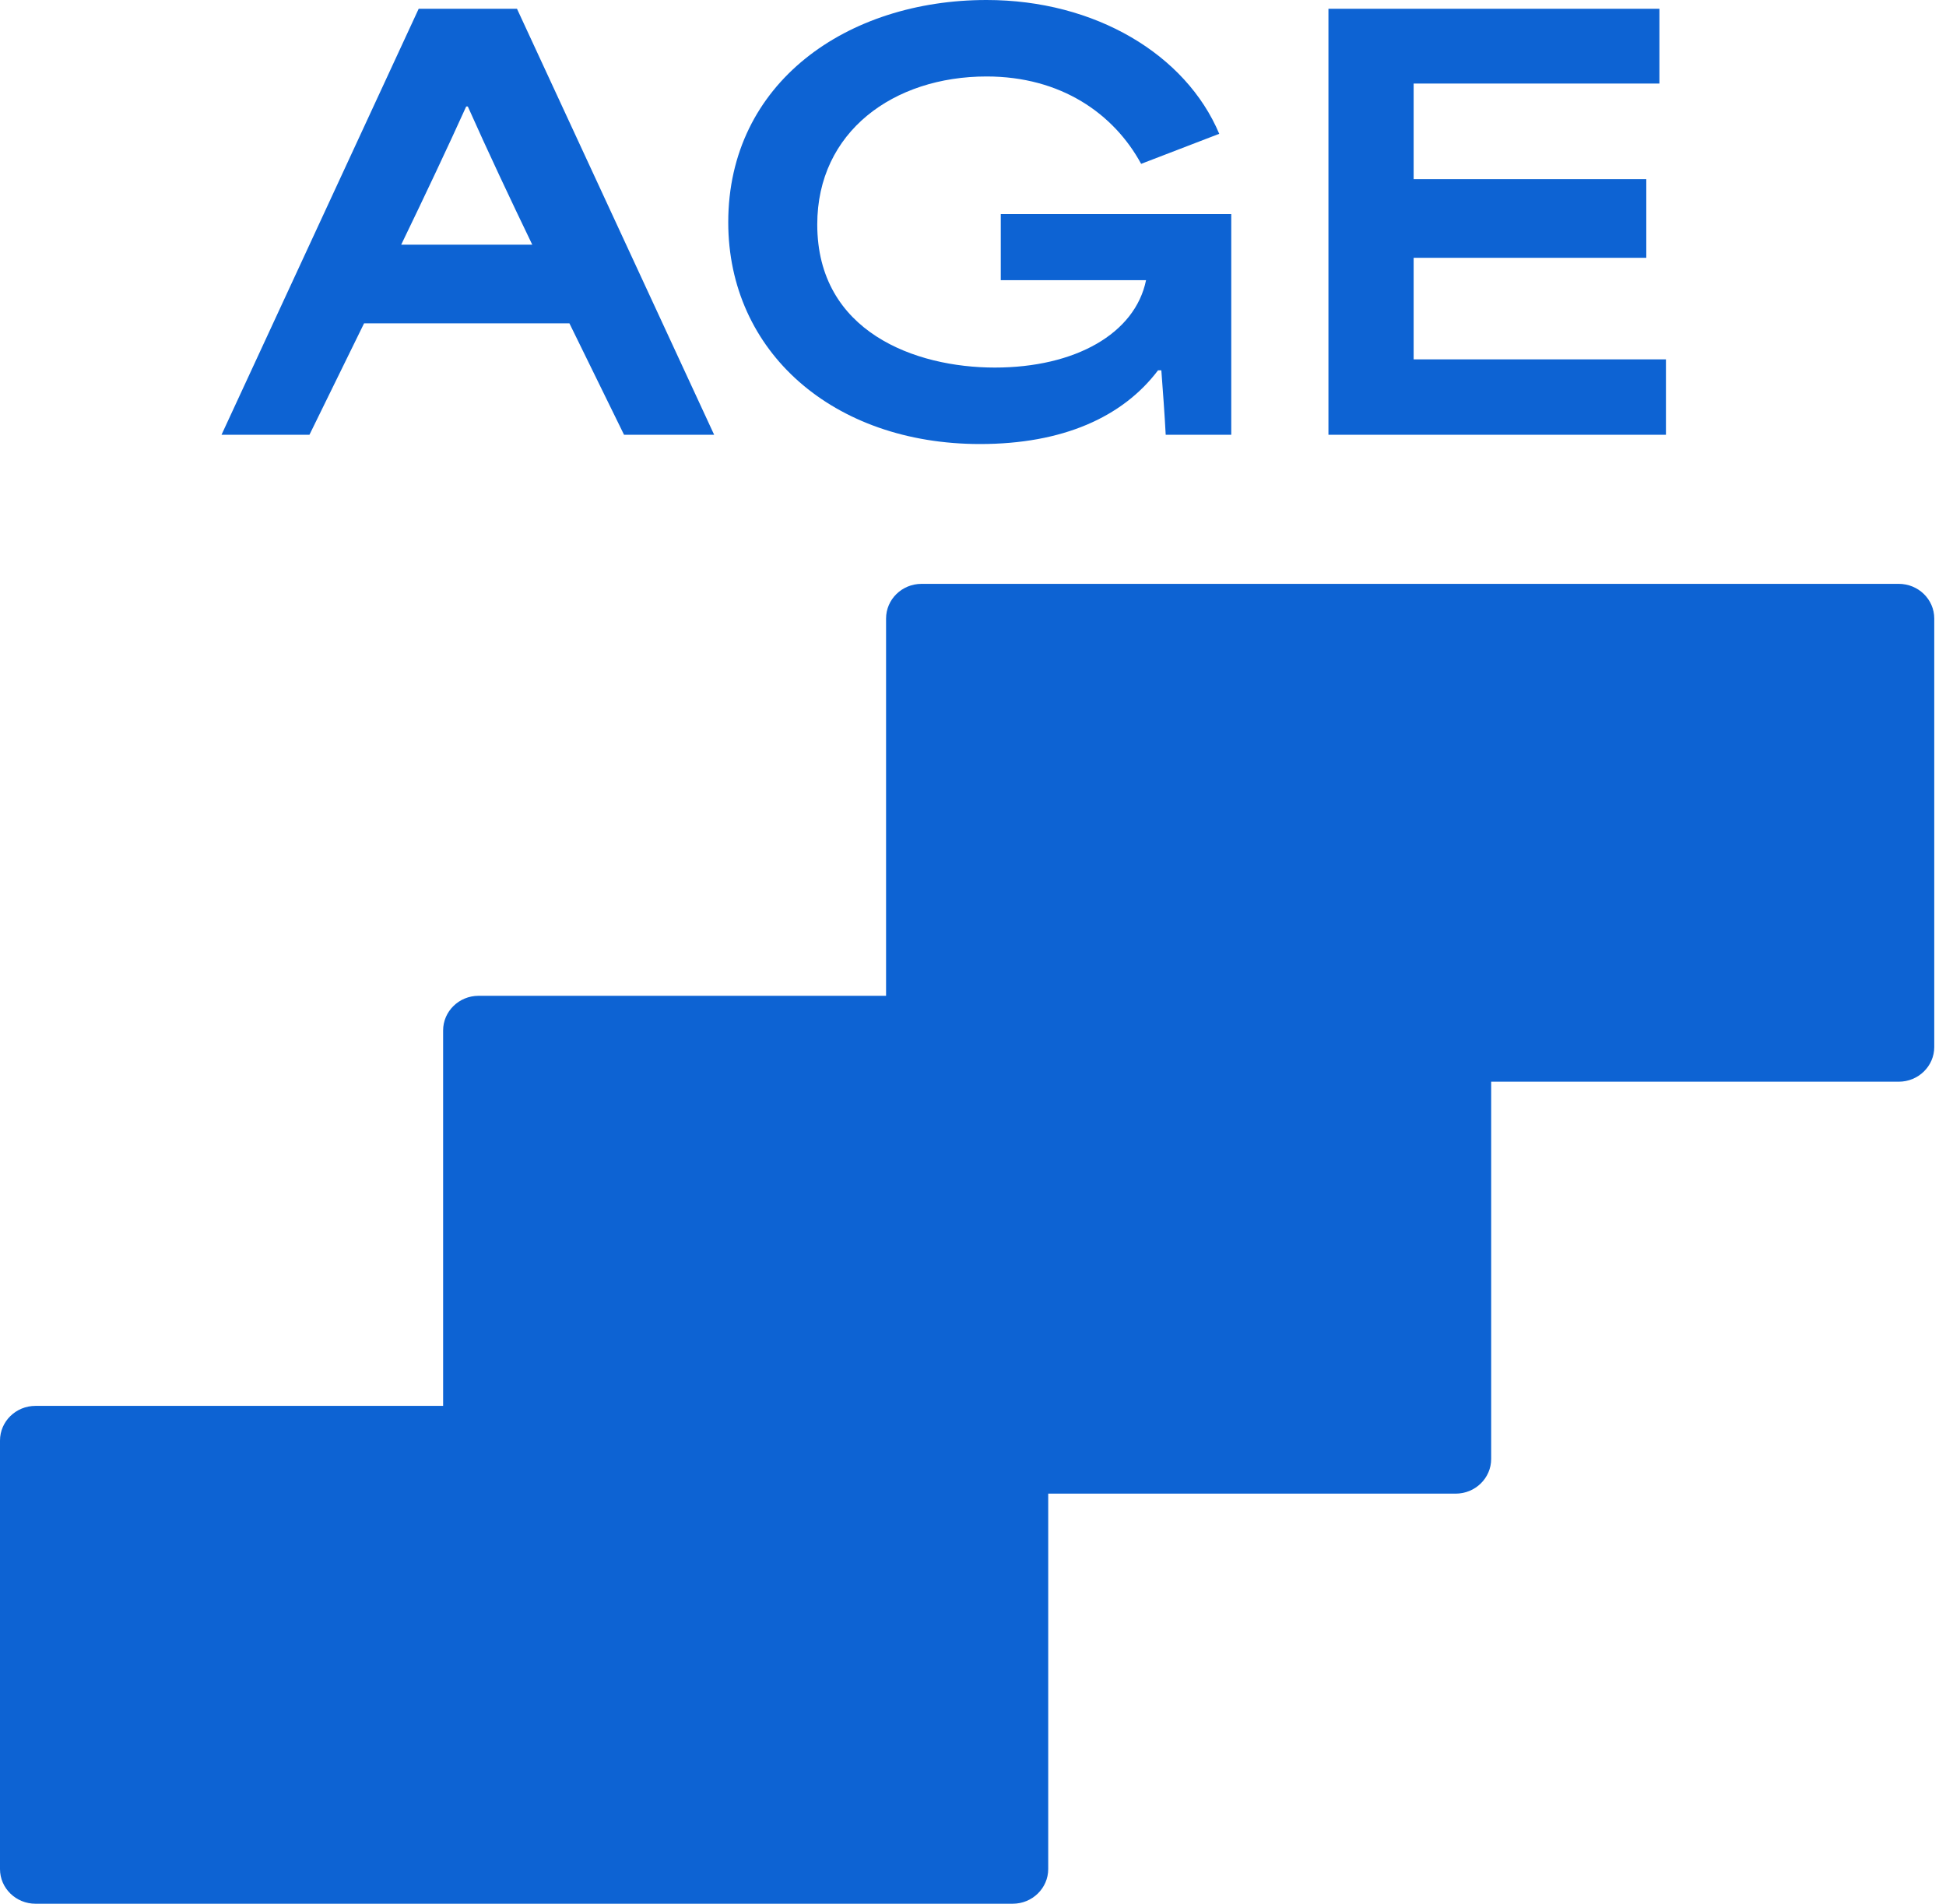
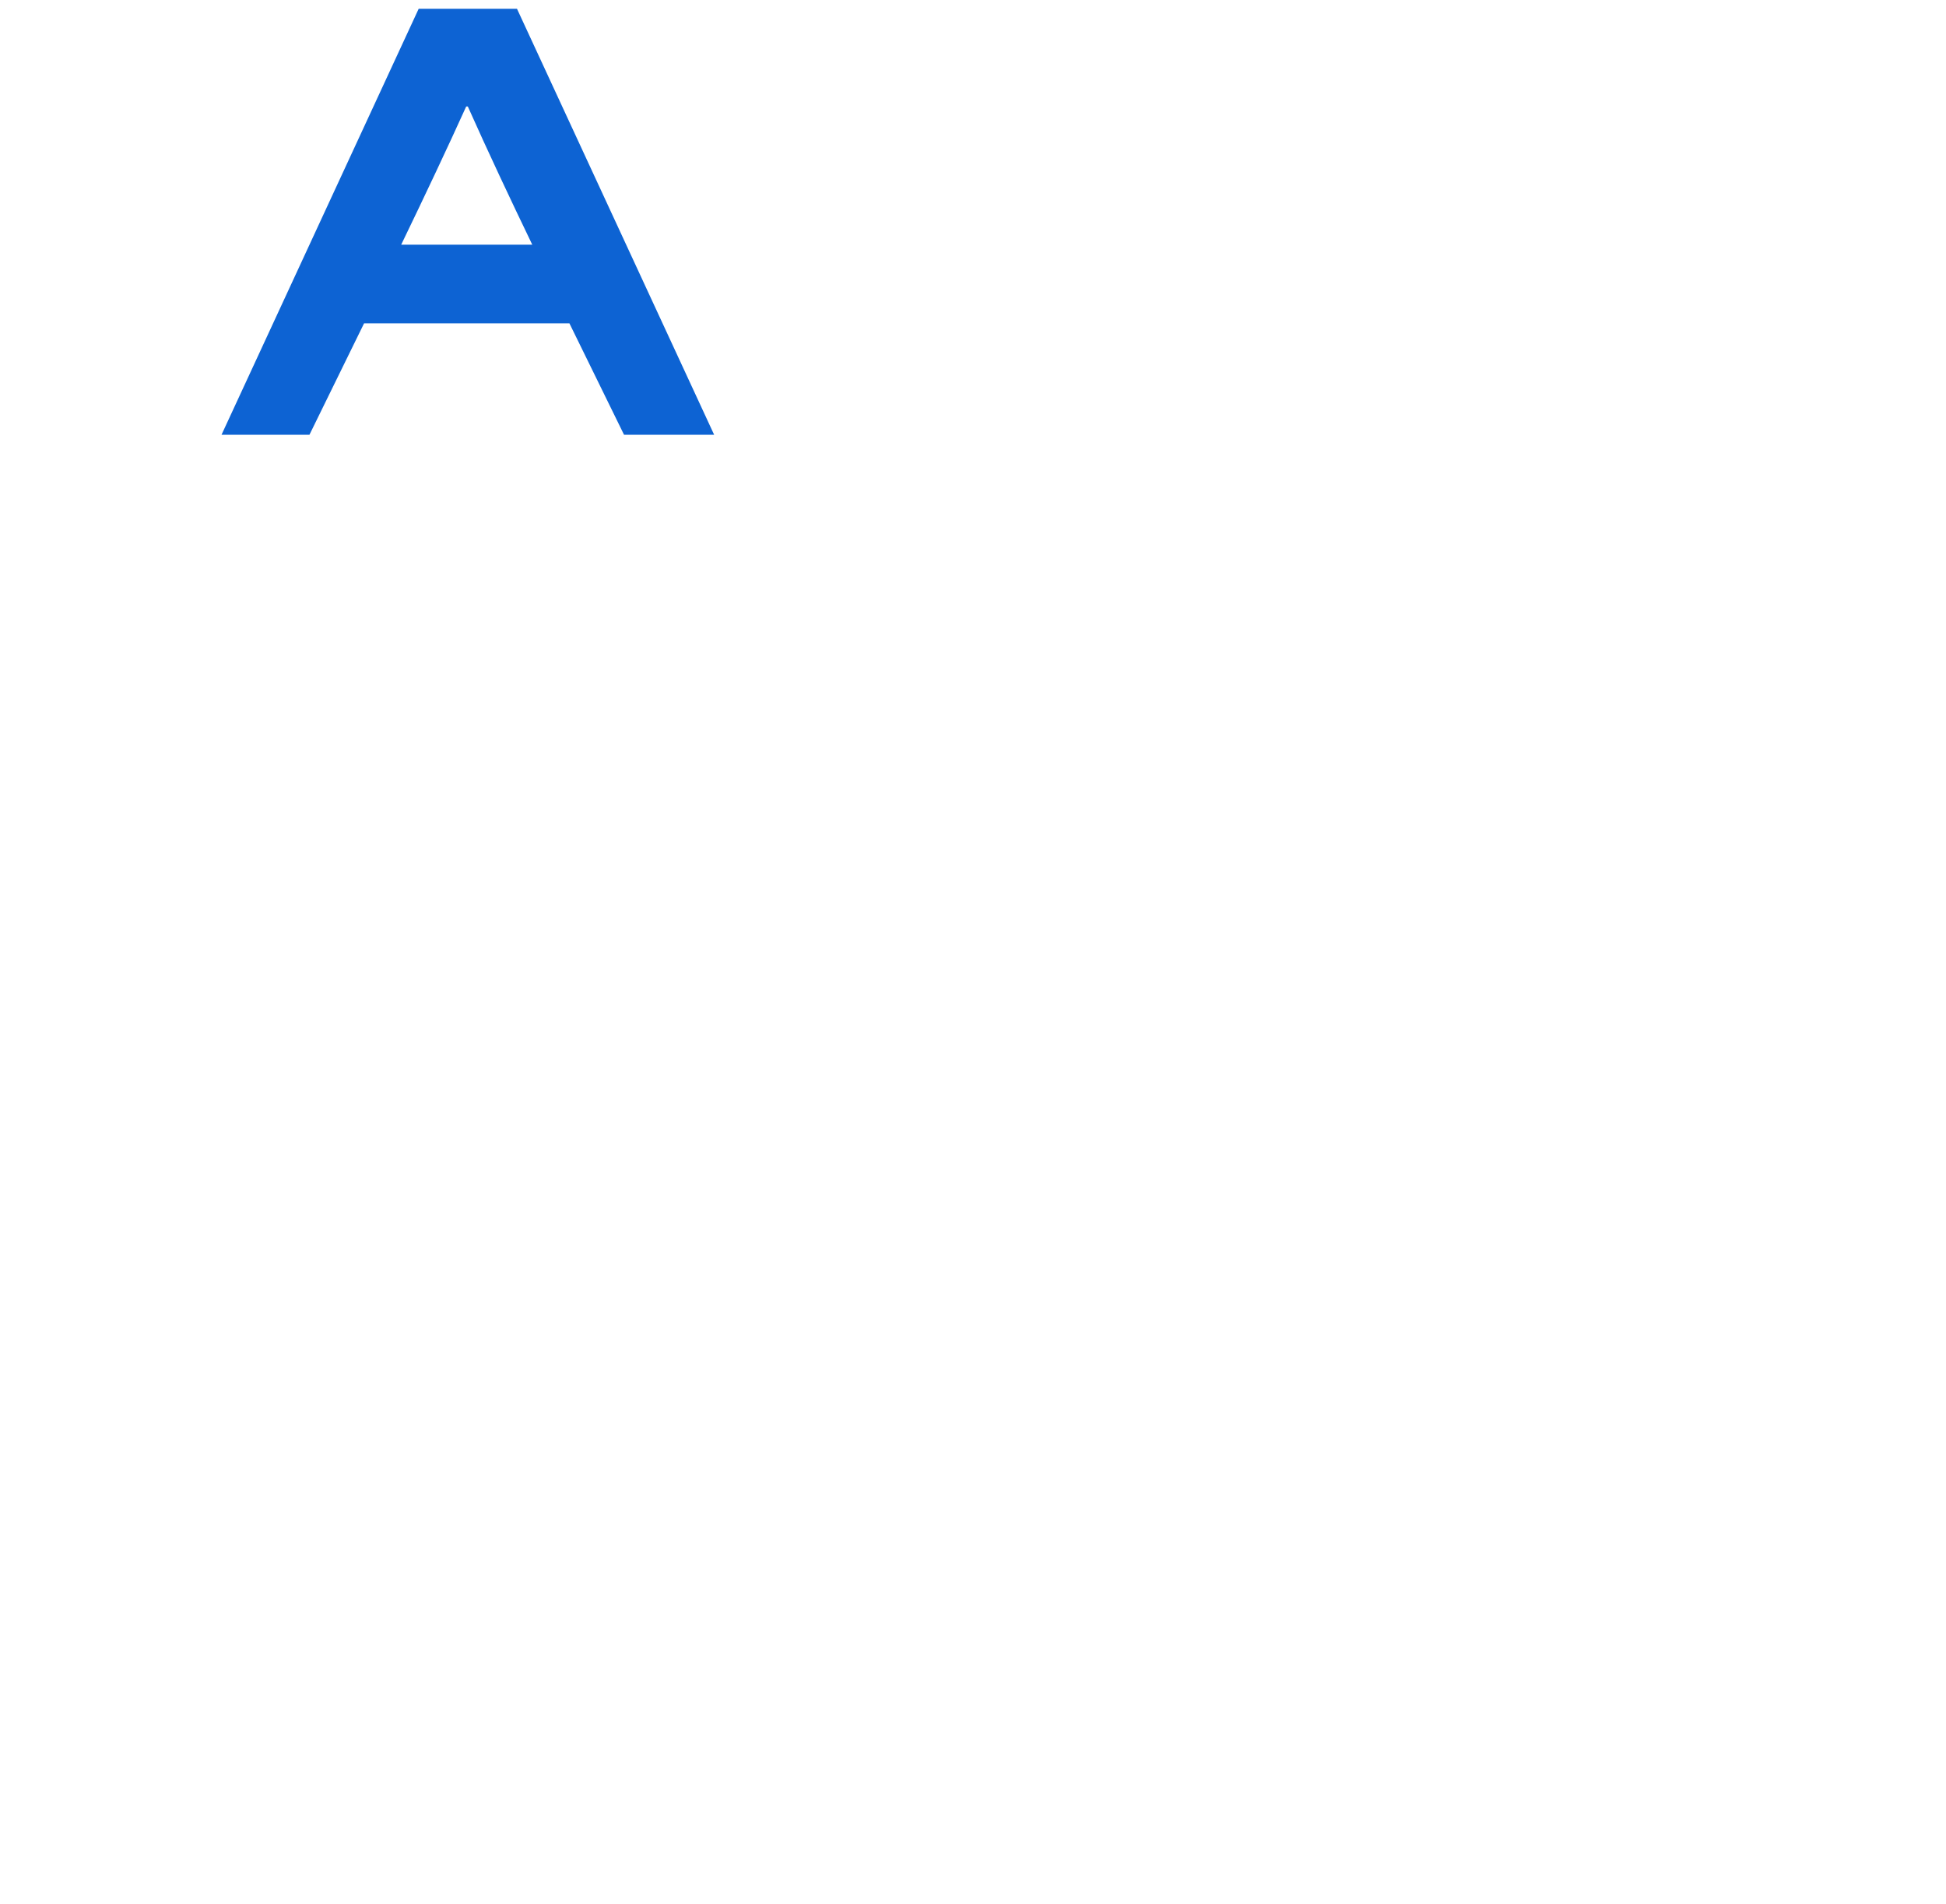
<svg xmlns="http://www.w3.org/2000/svg" width="92" height="90" viewBox="0 0 92 90" fill="none">
-   <path d="M62.804 20.553V0.414H78.451V3.951C75.094 3.951 71.712 3.951 66.832 3.951C66.832 5.448 66.832 6.972 66.832 8.469C71.505 8.469 74.655 8.469 77.831 8.469V12.188C74.268 12.188 70.73 12.188 66.832 12.188C66.832 13.788 66.832 15.389 66.832 16.99C71.996 16.99 75.378 16.99 78.76 16.99V20.553H62.804Z" fill="#0D63D3" />
-   <path d="M46.332 20.992C39.386 20.992 34.429 16.628 34.429 10.509C34.429 3.899 40.057 0 46.642 0C51.78 0 56.066 2.582 57.641 6.326L53.949 7.746C52.657 5.371 50.153 3.615 46.642 3.615C42.252 3.615 38.637 6.223 38.637 10.612C38.637 15.698 43.285 17.377 47.029 17.377C50.824 17.377 53.664 15.776 54.181 13.246C52.064 13.246 49.43 13.246 47.313 13.246V10.121H58.209V20.553H55.11C55.059 19.572 54.981 18.539 54.904 17.506H54.749C53.071 19.726 50.23 20.992 46.332 20.992Z" fill="#0D63D3" />
  <path d="M10.473 20.553L19.794 0.414H24.441L33.762 20.553H29.502C28.65 18.823 27.798 17.067 26.92 15.286C23.692 15.286 20.439 15.286 17.212 15.286C16.36 17.016 15.482 18.823 14.63 20.553H10.473ZM18.967 11.568C21.033 11.568 23.099 11.568 25.164 11.568C24.131 9.425 23.073 7.178 22.117 5.035H22.04C21.188 6.92 20.078 9.27 18.967 11.568Z" fill="#0D63D3" />
-   <path d="M89.767 27.602H43.568C42.638 27.602 41.89 28.34 41.89 29.241V47.077H22.627C21.697 47.077 20.949 47.815 20.949 48.716V66.464H1.678C0.748 66.464 0 67.202 0 68.103V88.361C0 89.269 0.756 90 1.678 90H47.877C48.807 90 49.556 89.261 49.556 88.361V70.613H68.818C69.748 70.613 70.497 69.875 70.497 68.974V51.138H89.767C90.697 51.138 91.445 50.399 91.445 49.498V29.241C91.445 28.332 90.689 27.602 89.767 27.602Z" fill="#0D63D3" />
</svg>